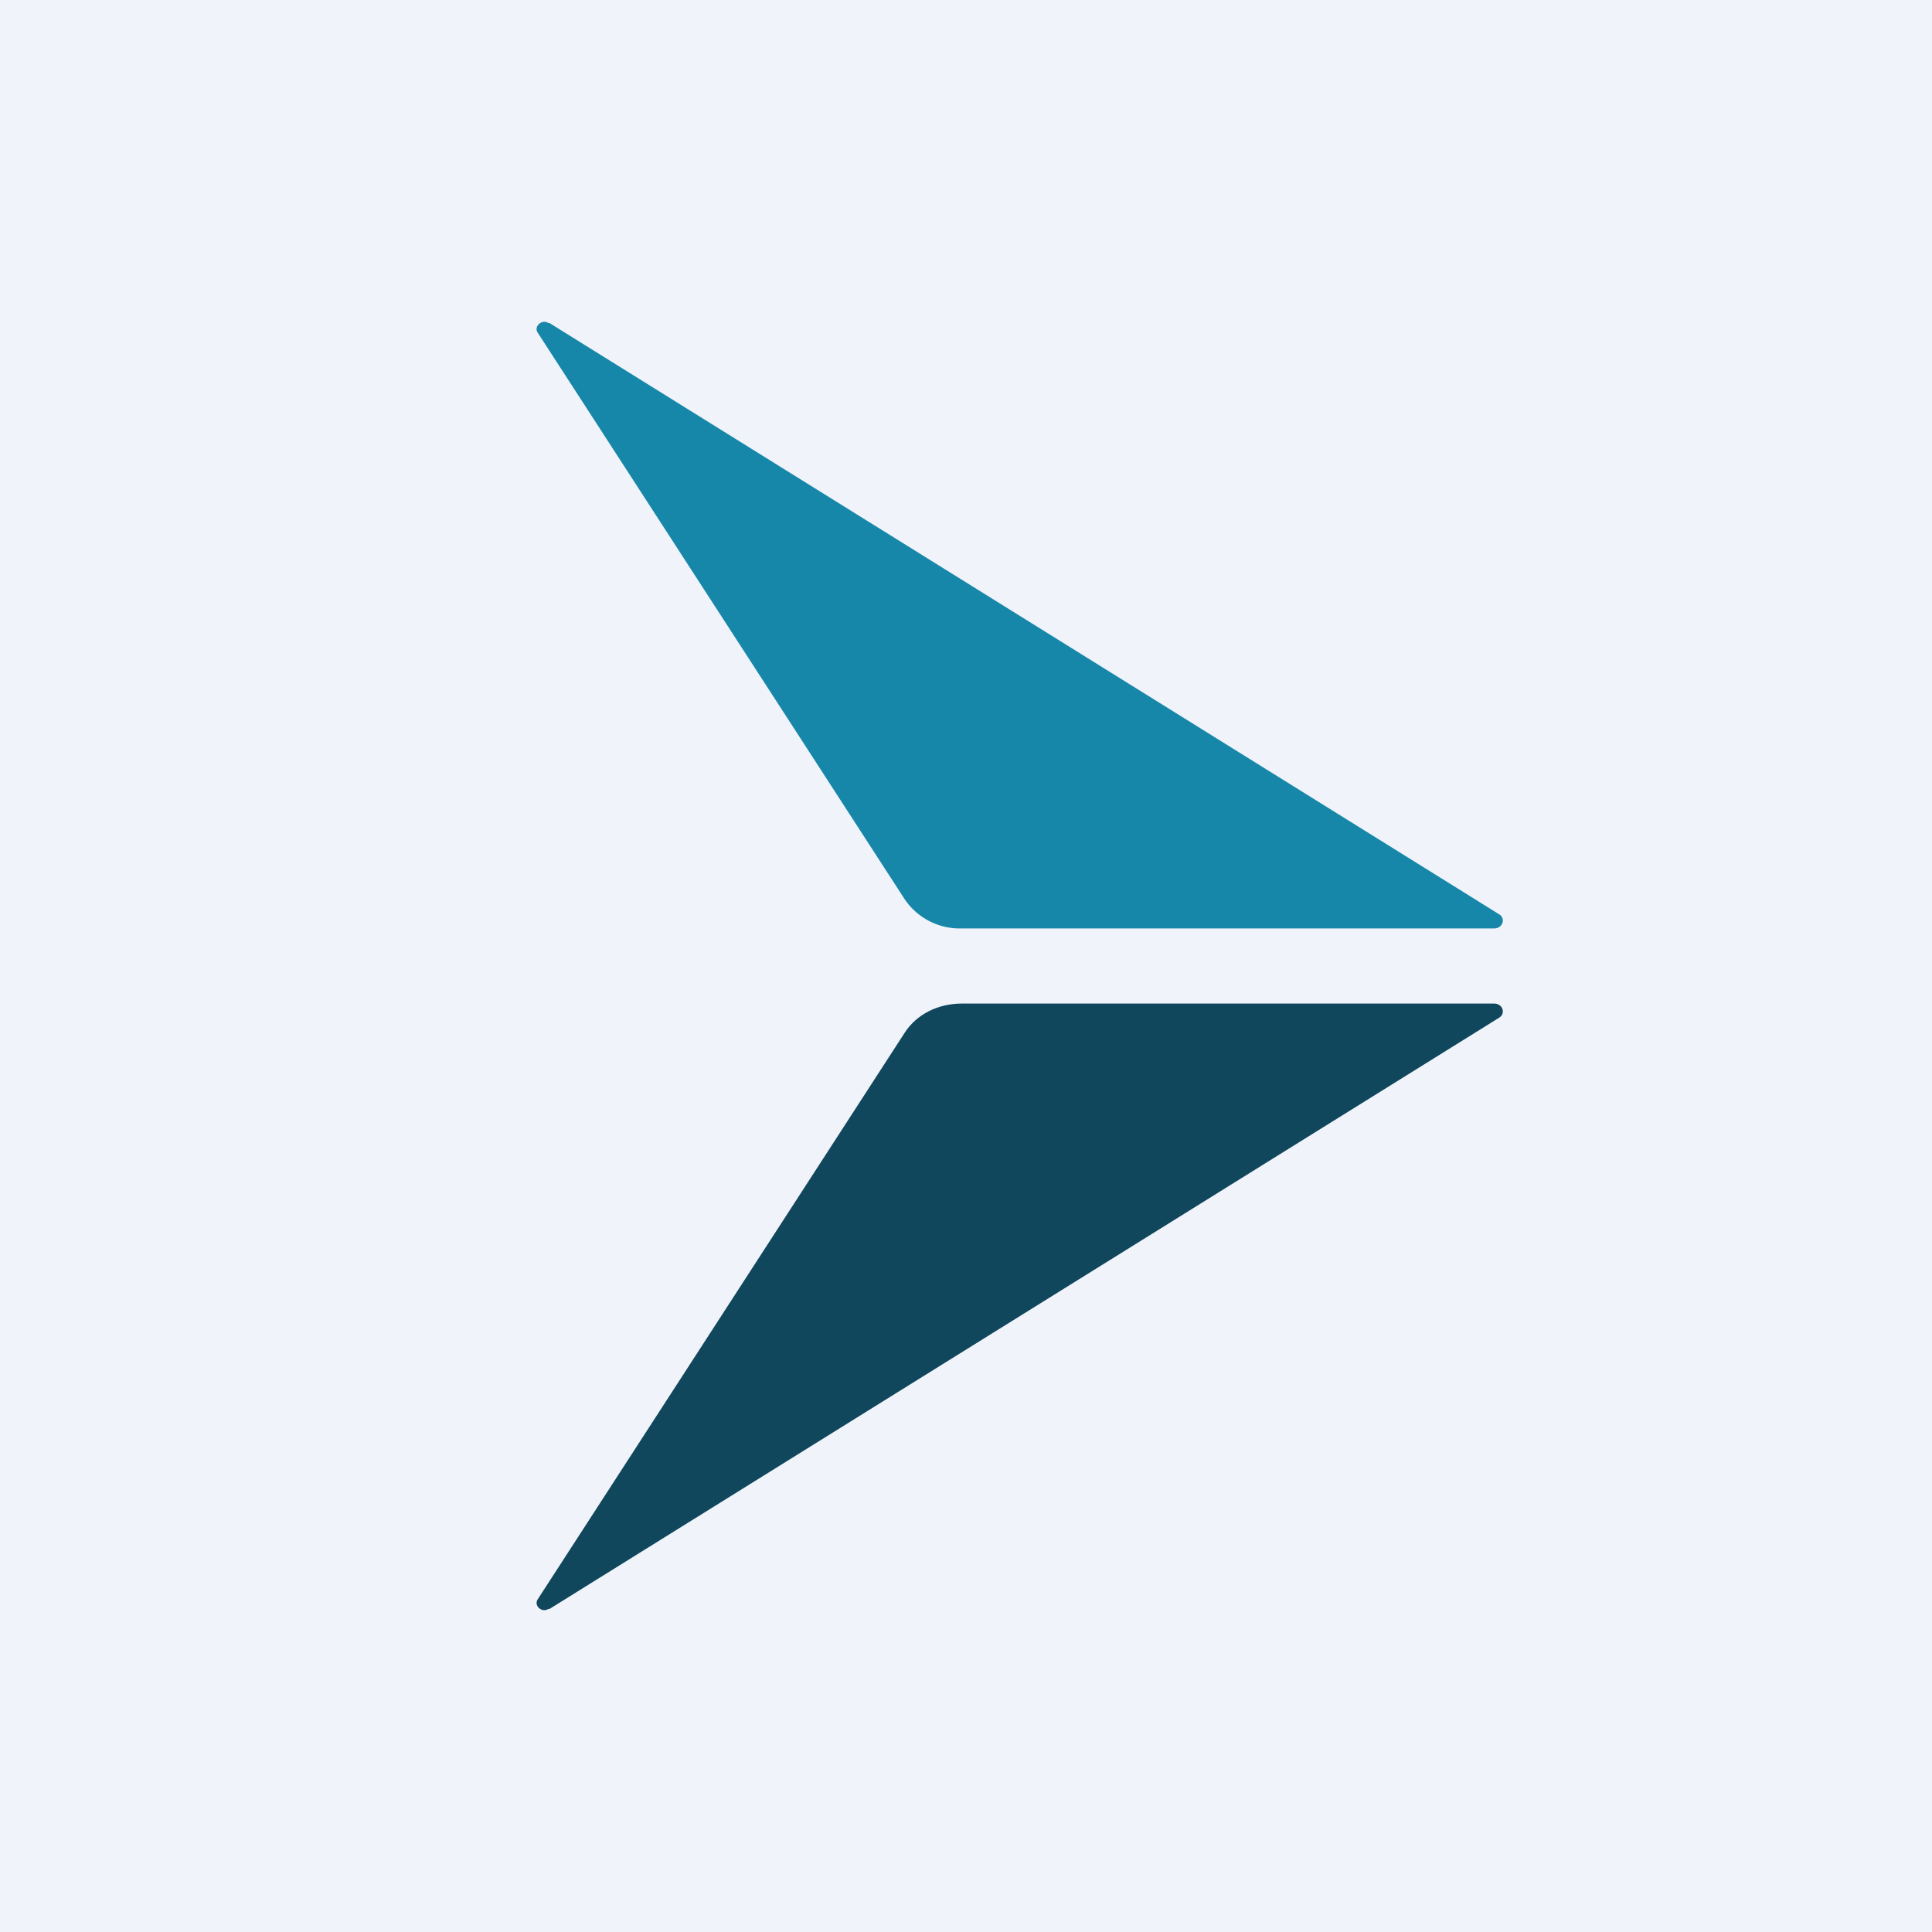
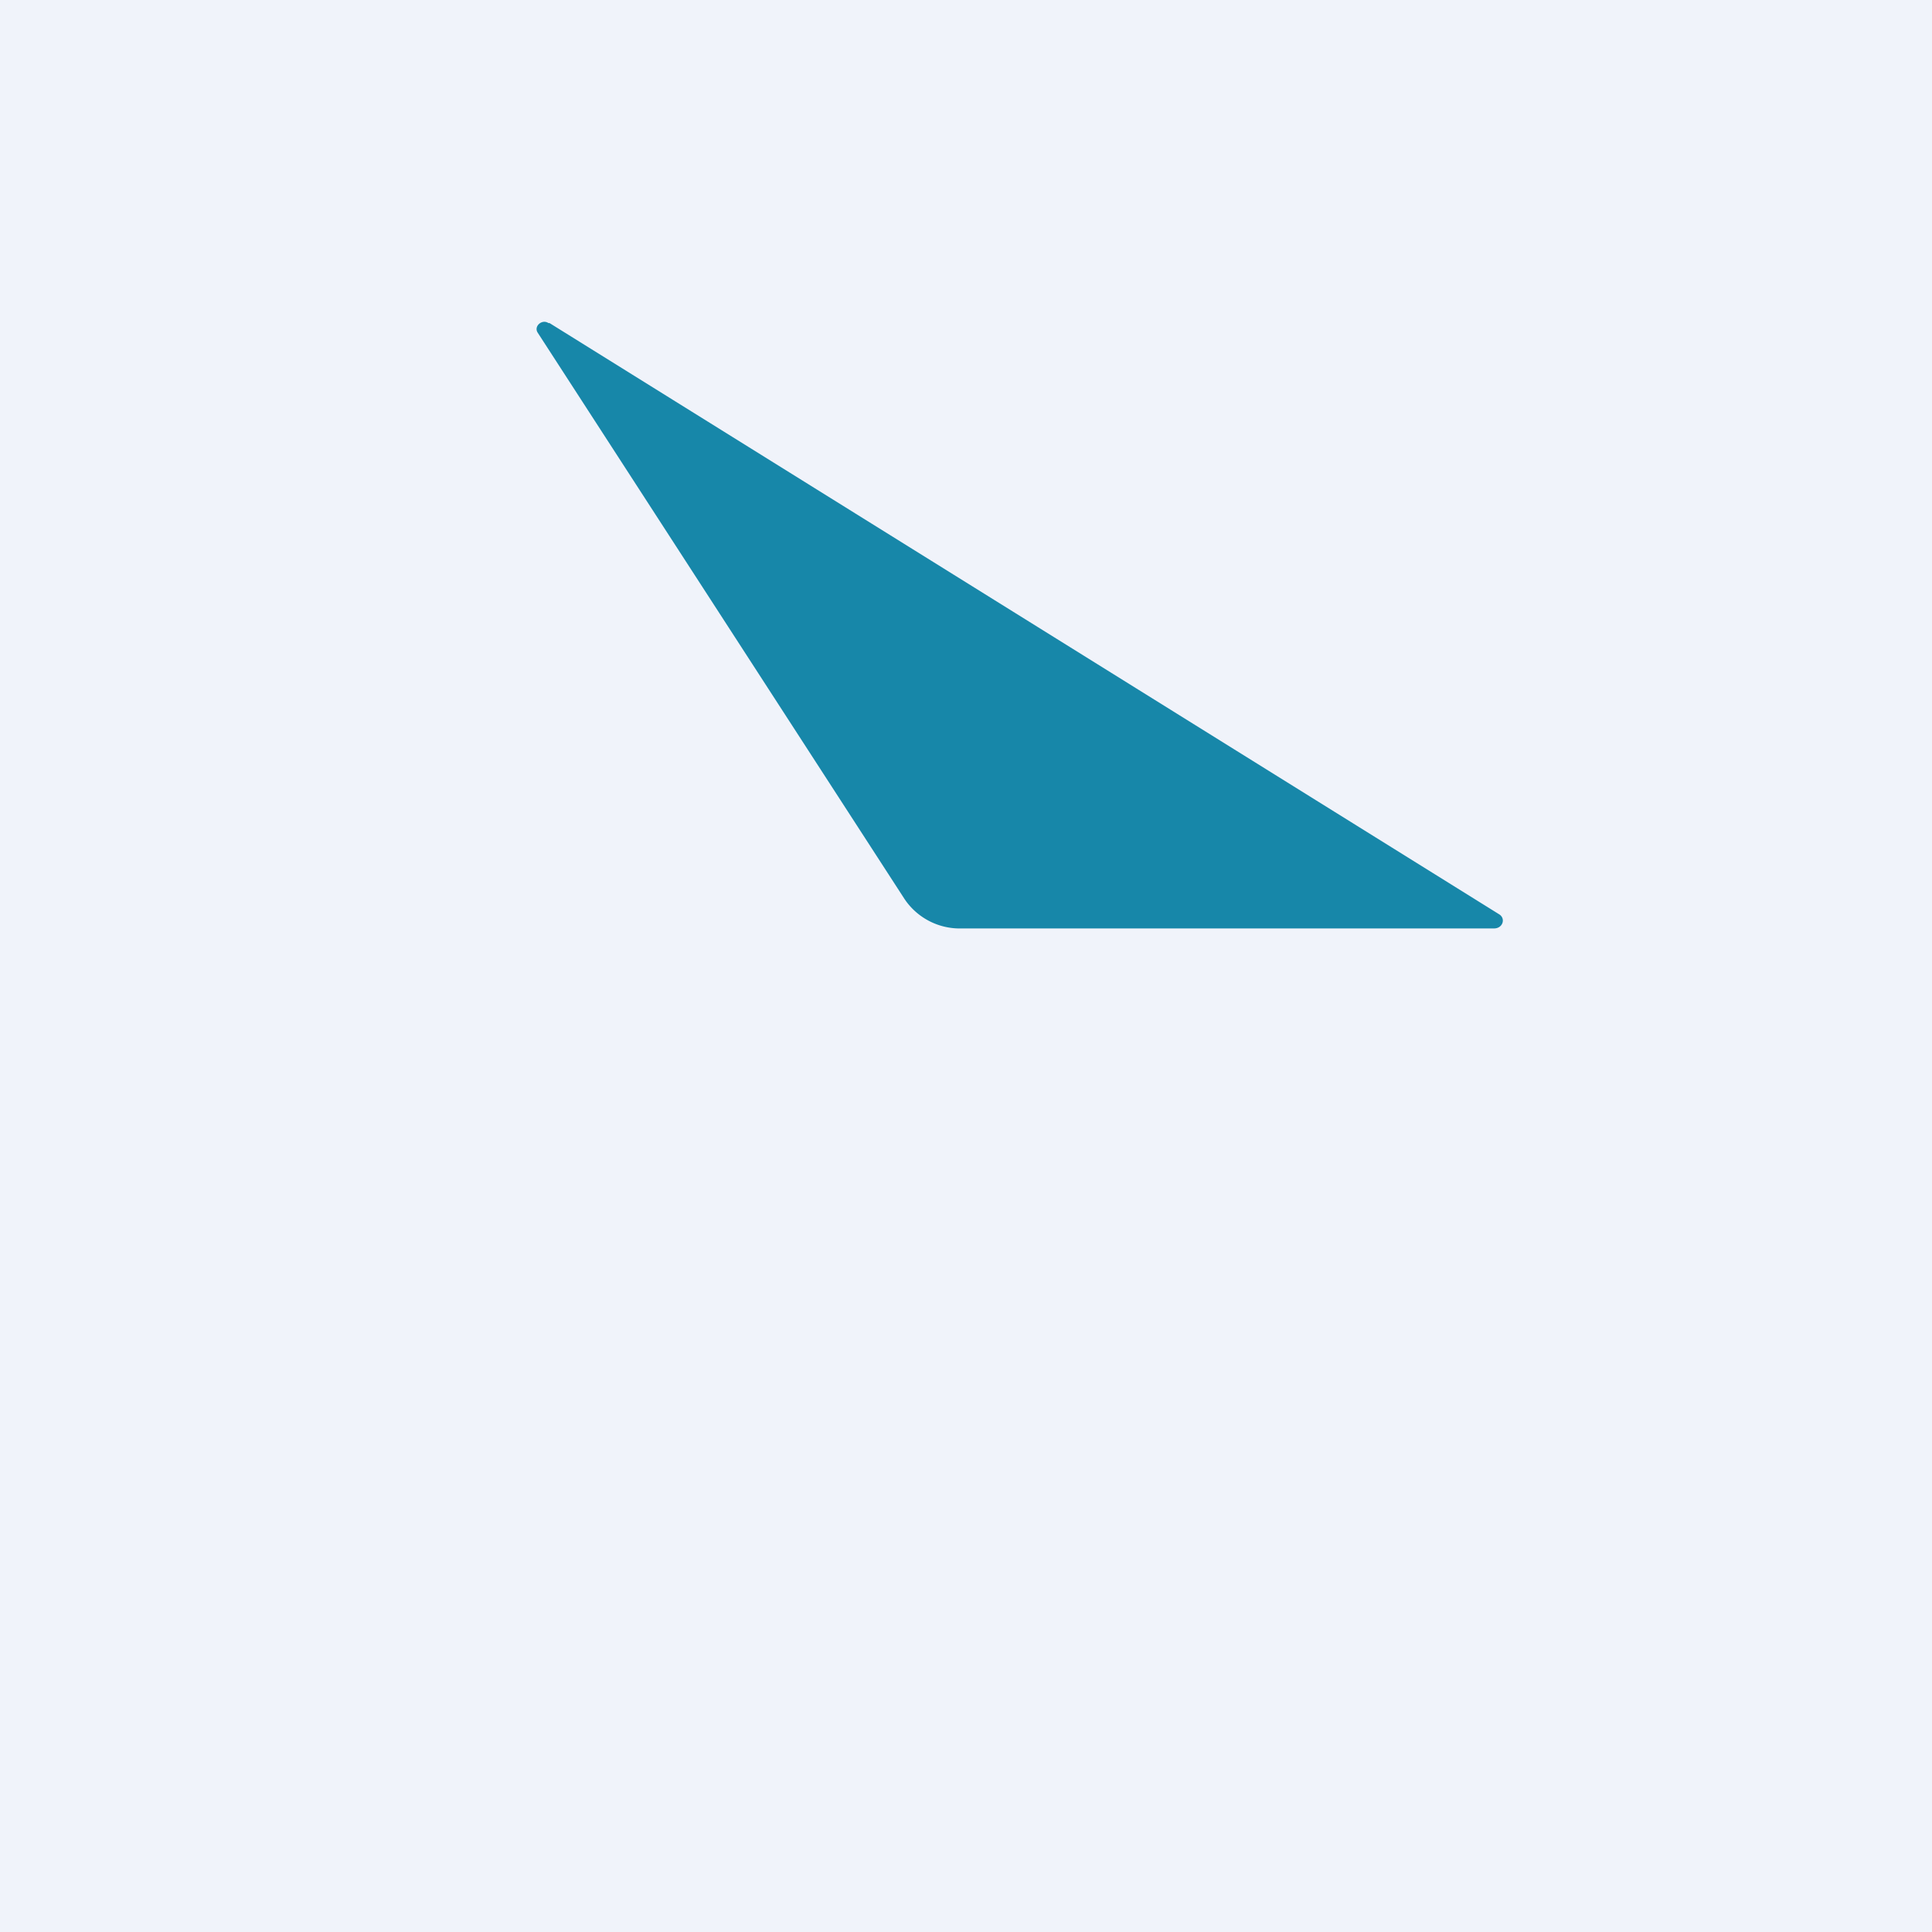
<svg xmlns="http://www.w3.org/2000/svg" width="18" height="18" viewBox="0 0 18 18">
  <path fill="#F0F3FA" d="M0 0h18v18H0z" />
  <path d="m5.12 3.01 8.85 5.51c.06.04.03.13-.05.13H8.96a.62.62 0 0 1-.53-.27L5.01 3.1c-.04-.06.04-.13.1-.09Z" fill="#1787A9" />
-   <path d="m5.12 14.99 8.85-5.51c.06-.04.03-.13-.05-.13H8.96c-.22 0-.42.1-.53.27L5.01 14.9c-.04.06.04.13.1.09Z" fill="#10475C" />
</svg>